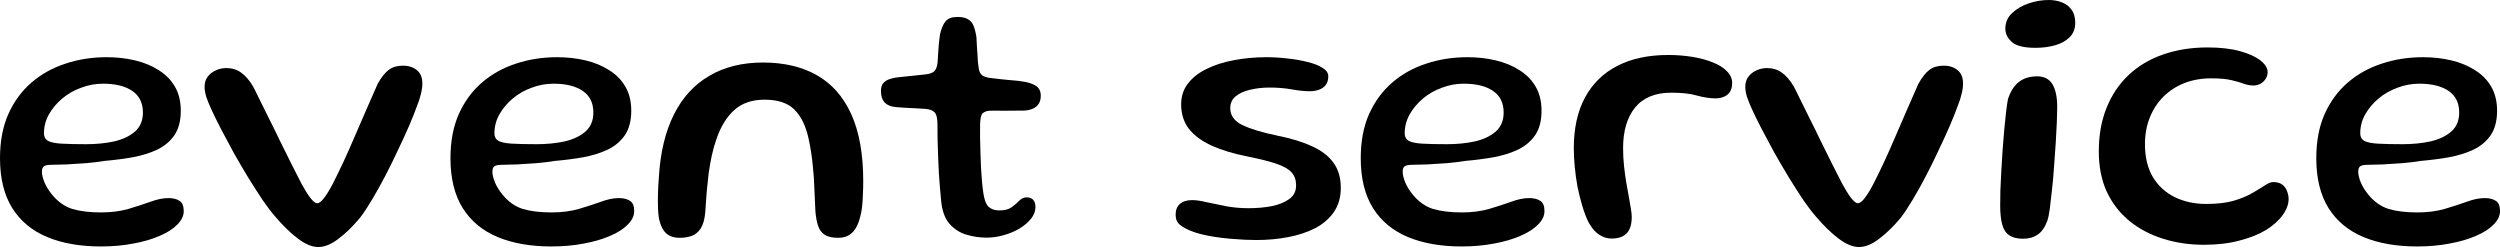
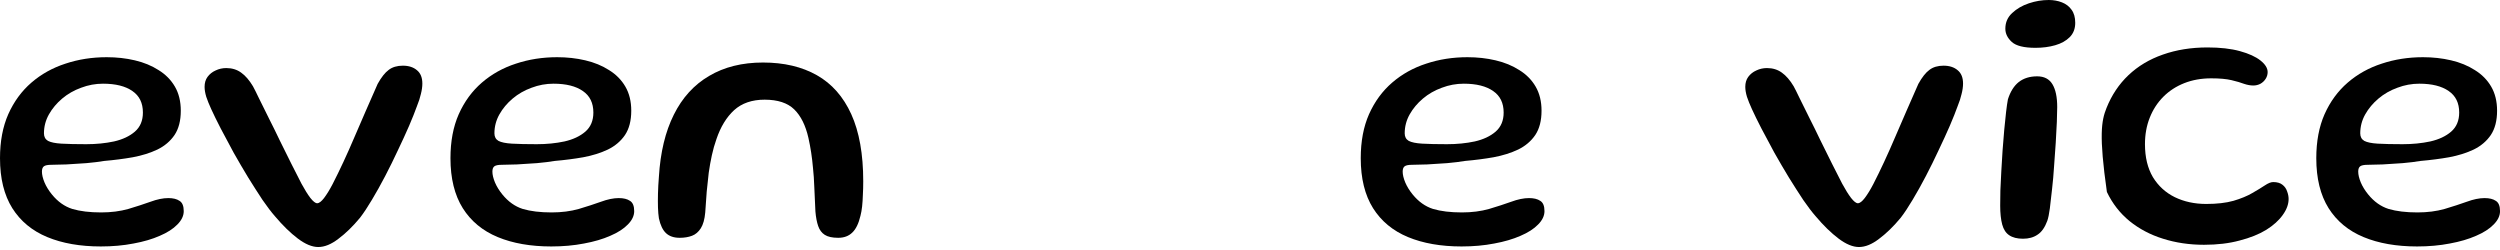
<svg xmlns="http://www.w3.org/2000/svg" width="800" height="80" viewBox="0 0 800 80" fill="none">
  <path d="M773.463 78.866C766.872 78.866 761.163 77.865 756.337 75.864C751.511 73.863 747.783 70.783 745.154 66.624C742.525 62.426 741.211 57.09 741.211 50.616C741.211 45.24 742.094 40.552 743.859 36.55C745.664 32.508 748.136 29.134 751.275 26.427C754.414 23.719 758.043 21.699 762.163 20.365C766.283 18.991 770.677 18.305 775.347 18.305C778.525 18.305 781.526 18.638 784.351 19.305C787.216 19.972 789.746 21.012 791.944 22.424C794.18 23.798 795.926 25.563 797.182 27.721C798.437 29.879 799.065 32.449 799.065 35.431C799.065 38.609 798.398 41.199 797.064 43.2C795.73 45.162 793.905 46.712 791.59 47.85C789.276 48.948 786.647 49.772 783.704 50.322C780.8 50.832 777.76 51.224 774.581 51.499C772.973 51.773 771.07 52.009 768.873 52.205C766.675 52.362 764.537 52.499 762.457 52.617C760.417 52.695 758.828 52.735 757.69 52.735C756.513 52.735 755.709 52.892 755.277 53.205C754.846 53.519 754.63 54.088 754.63 54.912C754.63 55.893 754.904 57.051 755.454 58.385C756.003 59.679 756.788 60.955 757.808 62.21C759.691 64.525 761.869 66.075 764.341 66.86C766.852 67.605 769.932 67.978 773.581 67.978C776.759 67.978 779.663 67.605 782.291 66.86C784.92 66.075 787.274 65.31 789.354 64.564C791.473 63.78 793.376 63.387 795.063 63.387C796.593 63.387 797.79 63.681 798.653 64.27C799.555 64.819 800.007 65.918 800.007 67.566C800.007 69.057 799.32 70.489 797.947 71.862C796.613 73.236 794.749 74.432 792.356 75.452C789.962 76.512 787.157 77.336 783.939 77.924C780.722 78.552 777.23 78.866 773.463 78.866ZM768.814 46.143C771.992 46.143 774.954 45.849 777.701 45.26C780.447 44.632 782.664 43.593 784.351 42.141C786.078 40.65 786.941 38.609 786.941 36.02C786.941 32.959 785.823 30.664 783.586 29.134C781.35 27.564 778.211 26.78 774.17 26.78C771.776 26.78 769.442 27.211 767.166 28.075C764.89 28.898 762.869 30.056 761.104 31.547C759.338 33.038 757.926 34.725 756.866 36.608C755.807 38.492 755.277 40.513 755.277 42.67C755.277 43.769 755.709 44.573 756.572 45.084C757.474 45.554 758.907 45.849 760.868 45.966C762.869 46.084 765.518 46.143 768.814 46.143Z" fill="black" />
-   <path d="M705.282 78.331C700.613 78.331 696.238 77.683 692.157 76.388C688.116 75.133 684.546 73.249 681.446 70.738C678.385 68.227 675.972 65.128 674.207 61.439C672.48 57.712 671.617 53.376 671.617 48.432C671.617 43.253 672.441 38.623 674.089 34.543C675.737 30.423 678.072 26.931 681.093 24.067C684.153 21.163 687.822 18.966 692.099 17.475C696.415 15.945 701.182 15.18 706.4 15.18C710.442 15.18 713.894 15.572 716.759 16.357C719.623 17.142 721.82 18.142 723.35 19.358C724.881 20.575 725.646 21.811 725.646 23.066C725.646 23.851 725.43 24.577 724.998 25.244C724.567 25.911 723.998 26.441 723.292 26.833C722.585 27.186 721.84 27.363 721.055 27.363C720.153 27.363 719.172 27.186 718.112 26.833C717.092 26.441 715.758 26.048 714.11 25.656C712.462 25.263 710.285 25.067 707.577 25.067C704.438 25.067 701.574 25.577 698.985 26.598C696.395 27.618 694.158 29.069 692.275 30.953C690.392 32.836 688.94 35.072 687.92 37.662C686.9 40.212 686.39 43.038 686.39 46.137C686.39 50.296 687.233 53.808 688.92 56.672C690.647 59.497 692.981 61.636 695.924 63.087C698.906 64.539 702.261 65.265 705.988 65.265C709.402 65.265 712.305 64.931 714.699 64.264C717.092 63.558 719.093 62.734 720.702 61.792C722.35 60.851 723.703 60.027 724.763 59.321C725.822 58.614 726.705 58.261 727.411 58.261C728.706 58.261 729.707 58.556 730.413 59.144C731.119 59.693 731.61 60.4 731.884 61.263C732.198 62.087 732.355 62.891 732.355 63.676C732.355 65.363 731.727 67.07 730.472 68.796C729.255 70.523 727.49 72.112 725.175 73.563C722.86 74.976 720.015 76.114 716.641 76.977C713.306 77.879 709.52 78.331 705.282 78.331Z" fill="black" />
+   <path d="M705.282 78.331C700.613 78.331 696.238 77.683 692.157 76.388C688.116 75.133 684.546 73.249 681.446 70.738C678.385 68.227 675.972 65.128 674.207 61.439C671.617 43.253 672.441 38.623 674.089 34.543C675.737 30.423 678.072 26.931 681.093 24.067C684.153 21.163 687.822 18.966 692.099 17.475C696.415 15.945 701.182 15.18 706.4 15.18C710.442 15.18 713.894 15.572 716.759 16.357C719.623 17.142 721.82 18.142 723.35 19.358C724.881 20.575 725.646 21.811 725.646 23.066C725.646 23.851 725.43 24.577 724.998 25.244C724.567 25.911 723.998 26.441 723.292 26.833C722.585 27.186 721.84 27.363 721.055 27.363C720.153 27.363 719.172 27.186 718.112 26.833C717.092 26.441 715.758 26.048 714.11 25.656C712.462 25.263 710.285 25.067 707.577 25.067C704.438 25.067 701.574 25.577 698.985 26.598C696.395 27.618 694.158 29.069 692.275 30.953C690.392 32.836 688.94 35.072 687.92 37.662C686.9 40.212 686.39 43.038 686.39 46.137C686.39 50.296 687.233 53.808 688.92 56.672C690.647 59.497 692.981 61.636 695.924 63.087C698.906 64.539 702.261 65.265 705.988 65.265C709.402 65.265 712.305 64.931 714.699 64.264C717.092 63.558 719.093 62.734 720.702 61.792C722.35 60.851 723.703 60.027 724.763 59.321C725.822 58.614 726.705 58.261 727.411 58.261C728.706 58.261 729.707 58.556 730.413 59.144C731.119 59.693 731.61 60.4 731.884 61.263C732.198 62.087 732.355 62.891 732.355 63.676C732.355 65.363 731.727 67.07 730.472 68.796C729.255 70.523 727.49 72.112 725.175 73.563C722.86 74.976 720.015 76.114 716.641 76.977C713.306 77.879 709.52 78.331 705.282 78.331Z" fill="black" />
  <path d="M647.36 76.393C645.516 76.393 644.045 76.02 642.946 75.275C641.887 74.569 641.142 73.431 640.71 71.861C640.278 70.253 640.062 68.232 640.062 65.799C640.062 64.465 640.082 62.857 640.121 60.973C640.2 59.09 640.298 57.05 640.416 54.852C640.533 52.616 640.671 50.36 640.828 48.084C640.985 45.808 641.161 43.631 641.357 41.551C641.553 39.432 641.75 37.53 641.946 35.842C642.142 34.155 642.338 32.802 642.534 31.781C643.319 29.31 644.477 27.465 646.007 26.249C647.576 25.033 649.538 24.425 651.892 24.425C654.129 24.425 655.757 25.268 656.777 26.955C657.797 28.642 658.307 31.075 658.307 34.253C658.307 35.43 658.268 37.02 658.19 39.02C658.111 41.022 657.994 43.239 657.837 45.671C657.68 48.104 657.503 50.595 657.307 53.146C657.15 55.696 656.934 58.148 656.66 60.502C656.424 62.817 656.189 64.877 655.953 66.682C655.718 68.448 655.443 69.782 655.129 70.684C654.345 72.803 653.305 74.274 652.01 75.098C650.754 75.962 649.205 76.393 647.36 76.393ZM651.363 15.302C647.674 15.302 645.144 14.674 643.77 13.419C642.397 12.163 641.71 10.751 641.71 9.181C641.71 7.18 642.436 5.513 643.888 4.179C645.34 2.805 647.125 1.766 649.244 1.059C651.363 0.353 653.481 0 655.6 0C657.13 0 658.543 0.255 659.838 0.765C661.132 1.275 662.153 2.06 662.898 3.119C663.683 4.179 664.075 5.572 664.075 7.298C664.075 9.181 663.487 10.711 662.31 11.889C661.132 13.066 659.583 13.929 657.66 14.478C655.737 15.027 653.638 15.302 651.363 15.302Z" fill="black" />
  <path d="M594.864 79.046C592.902 79.046 590.725 78.144 588.331 76.339C585.938 74.534 583.486 72.141 580.975 69.159C579.837 67.864 578.522 66.137 577.031 63.979C575.58 61.782 574.049 59.389 572.441 56.799C570.871 54.21 569.321 51.561 567.791 48.854C566.3 46.107 564.927 43.537 563.671 41.144C562.416 38.711 561.396 36.632 560.611 34.905C559.944 33.453 559.414 32.139 559.022 30.962C558.669 29.785 558.492 28.726 558.492 27.784C558.492 26.528 558.806 25.469 559.434 24.606C560.101 23.703 560.964 23.017 562.023 22.546C563.083 22.036 564.221 21.781 565.437 21.781C567.281 21.781 568.87 22.271 570.204 23.252C571.538 24.194 572.794 25.645 573.971 27.607C574.403 28.392 575.05 29.687 575.913 31.492C576.816 33.257 577.836 35.317 578.974 37.672C580.151 39.986 581.347 42.419 582.564 44.969C583.819 47.52 585.055 50.011 586.272 52.444C587.488 54.837 588.567 56.956 589.509 58.8C590.529 60.684 591.47 62.194 592.334 63.332C593.236 64.47 593.962 65.039 594.511 65.039C595.139 65.039 595.884 64.47 596.748 63.332C597.611 62.194 598.513 60.723 599.455 58.918C601.77 54.406 604.104 49.383 606.459 43.851C608.852 38.28 611.324 32.61 613.874 26.842C615.051 24.724 616.228 23.233 617.406 22.369C618.583 21.467 620.093 21.016 621.937 21.016C623.821 21.016 625.331 21.506 626.469 22.487C627.607 23.429 628.176 24.841 628.176 26.724C628.176 27.745 628.019 28.863 627.705 30.079C627.43 31.296 627.018 32.571 626.469 33.905C625.841 35.67 624.998 37.789 623.938 40.261C622.879 42.694 621.682 45.303 620.348 48.089C619.053 50.874 617.7 53.621 616.287 56.328C614.875 59.036 613.462 61.566 612.05 63.921C610.676 66.236 609.401 68.158 608.224 69.688C605.949 72.435 603.653 74.671 601.338 76.398C599.063 78.163 596.905 79.046 594.864 79.046Z" fill="black" />
-   <path d="M515.741 76.331C514.603 76.331 513.583 76.095 512.681 75.624C511.778 75.193 510.954 74.585 510.209 73.8C509.503 73.015 508.855 72.093 508.267 71.034C507.56 69.543 506.913 67.816 506.325 65.855C505.736 63.893 505.226 61.852 504.794 59.734C504.402 57.576 504.108 55.437 503.911 53.318C503.715 51.2 503.617 49.238 503.617 47.433C503.617 41.038 504.814 35.623 507.207 31.189C509.601 26.755 513.053 23.381 517.566 21.066C522.078 18.751 527.492 17.594 533.81 17.594C536.478 17.594 539.028 17.79 541.461 18.182C543.933 18.575 546.13 19.163 548.052 19.948C549.975 20.693 551.486 21.635 552.584 22.773C553.722 23.872 554.291 25.147 554.291 26.599C554.291 27.776 554.036 28.737 553.526 29.482C553.016 30.189 552.349 30.699 551.525 31.013C550.74 31.326 549.916 31.483 549.053 31.483C547.248 31.483 545.267 31.189 543.109 30.601C540.99 29.973 538.224 29.659 534.81 29.659C529.67 29.659 525.805 31.248 523.216 34.426C520.665 37.604 519.39 41.92 519.39 47.374C519.39 49.336 519.488 51.239 519.684 53.083C519.881 54.888 520.116 56.634 520.391 58.321C520.665 59.969 520.94 61.499 521.215 62.912C521.489 64.324 521.705 65.58 521.862 66.678C522.058 67.777 522.156 68.68 522.156 69.386C522.156 71.818 521.607 73.584 520.508 74.683C519.449 75.781 517.86 76.331 515.741 76.331Z" fill="black" />
  <path d="M467.69 78.866C461.098 78.866 455.389 77.865 450.563 75.864C445.737 73.863 442.01 70.783 439.381 66.624C436.752 62.426 435.438 57.09 435.438 50.616C435.438 45.24 436.32 40.552 438.086 36.55C439.891 32.508 442.363 29.134 445.502 26.427C448.641 23.719 452.27 21.699 456.39 20.365C460.51 18.991 464.904 18.305 469.573 18.305C472.751 18.305 475.753 18.638 478.578 19.305C481.442 19.972 483.973 21.012 486.17 22.424C488.407 23.798 490.153 25.563 491.408 27.721C492.664 29.879 493.291 32.449 493.291 35.431C493.291 38.609 492.624 41.199 491.29 43.2C489.956 45.162 488.132 46.712 485.817 47.85C483.502 48.948 480.873 49.772 477.93 50.322C475.027 50.832 471.986 51.224 468.808 51.499C467.199 51.773 465.296 52.009 463.099 52.205C460.902 52.362 458.764 52.499 456.684 52.617C454.644 52.695 453.055 52.735 451.917 52.735C450.74 52.735 449.935 52.892 449.504 53.205C449.072 53.519 448.856 54.088 448.856 54.912C448.856 55.893 449.131 57.051 449.68 58.385C450.23 59.679 451.014 60.955 452.034 62.21C453.918 64.525 456.095 66.075 458.567 66.86C461.078 67.605 464.159 67.978 467.807 67.978C470.986 67.978 473.889 67.605 476.518 66.86C479.147 66.075 481.501 65.31 483.58 64.564C485.699 63.78 487.602 63.387 489.289 63.387C490.82 63.387 492.016 63.681 492.88 64.27C493.782 64.819 494.233 65.918 494.233 67.566C494.233 69.057 493.547 70.489 492.173 71.862C490.839 73.236 488.975 74.432 486.582 75.452C484.189 76.512 481.383 77.336 478.166 77.924C474.948 78.552 471.456 78.866 467.69 78.866ZM463.04 46.143C466.218 46.143 469.181 45.849 471.927 45.26C474.674 44.632 476.891 43.593 478.578 42.141C480.304 40.65 481.167 38.609 481.167 36.02C481.167 32.959 480.049 30.664 477.813 29.134C475.576 27.564 472.437 26.78 468.396 26.78C466.003 26.78 463.668 27.211 461.392 28.075C459.117 28.898 457.096 30.056 455.33 31.547C453.565 33.038 452.152 34.725 451.093 36.608C450.033 38.492 449.504 40.513 449.504 42.67C449.504 43.769 449.935 44.573 450.799 45.084C451.701 45.554 453.133 45.849 455.095 45.966C457.096 46.084 459.744 46.143 463.04 46.143Z" fill="black" />
-   <path d="M402.04 76.806C399.608 76.806 397.077 76.688 394.448 76.453C391.819 76.257 389.347 75.943 387.032 75.511C384.717 75.08 382.756 74.55 381.147 73.922C379.695 73.334 378.498 72.667 377.557 71.921C376.654 71.176 376.203 70.116 376.203 68.743C376.203 67.213 376.654 66.055 377.557 65.271C378.459 64.447 379.774 64.035 381.5 64.035C382.716 64.035 384.227 64.251 386.032 64.682C387.876 65.074 389.955 65.506 392.27 65.977C394.585 66.409 397.038 66.624 399.627 66.624C402.178 66.624 404.61 66.409 406.925 65.977C409.24 65.506 411.123 64.741 412.575 63.681C414.027 62.622 414.753 61.17 414.753 59.326C414.753 57.639 414.282 56.266 413.34 55.206C412.438 54.147 410.849 53.225 408.573 52.44C406.297 51.656 403.1 50.851 398.98 50.027C394.468 49.125 390.642 47.948 387.503 46.496C384.404 45.044 382.03 43.259 380.382 41.14C378.773 38.982 377.969 36.412 377.969 33.43C377.969 30.841 378.695 28.604 380.146 26.721C381.637 24.798 383.658 23.229 386.208 22.012C388.759 20.757 391.662 19.835 394.919 19.246C398.215 18.619 401.668 18.305 405.277 18.305C407.475 18.305 409.711 18.442 411.987 18.717C414.302 18.952 416.44 19.325 418.402 19.835C420.403 20.306 422.012 20.933 423.228 21.718C424.444 22.464 425.052 23.366 425.052 24.426C425.052 25.563 424.778 26.485 424.228 27.192C423.679 27.898 422.953 28.408 422.051 28.722C421.188 29.036 420.226 29.193 419.167 29.193C417.48 29.193 415.538 28.997 413.34 28.604C411.182 28.212 408.828 28.016 406.278 28.016C404.041 28.016 401.962 28.251 400.039 28.722C398.117 29.154 396.567 29.86 395.39 30.841C394.252 31.782 393.683 33.038 393.683 34.607C393.683 36.922 394.938 38.708 397.45 39.963C400 41.219 403.727 42.357 408.632 43.377C413.183 44.279 416.95 45.437 419.932 46.849C422.953 48.222 425.229 49.988 426.759 52.146C428.289 54.265 429.054 56.913 429.054 60.091C429.054 63.113 428.329 65.683 426.877 67.801C425.425 69.92 423.444 71.647 420.933 72.981C418.421 74.275 415.538 75.237 412.281 75.864C409.024 76.492 405.611 76.806 402.04 76.806Z" fill="black" />
-   <path d="M315.689 76.047C313.57 76.047 311.432 75.733 309.274 75.106C307.155 74.478 305.33 73.301 303.8 71.574C302.309 69.809 301.426 67.317 301.152 64.1C301.034 62.962 300.916 61.667 300.799 60.215C300.681 58.764 300.563 57.214 300.445 55.566C300.367 53.879 300.288 52.152 300.21 50.387C300.171 48.582 300.112 46.757 300.033 44.913C299.994 43.03 299.975 41.166 299.975 39.322C299.935 37.556 299.602 36.399 298.974 35.85C298.386 35.3 297.463 34.967 296.208 34.849C295.462 34.771 294.501 34.712 293.324 34.673C292.186 34.633 291.009 34.575 289.793 34.496C288.576 34.417 287.497 34.339 286.556 34.261C285.026 34.104 283.868 33.613 283.083 32.789C282.299 31.926 281.906 30.71 281.906 29.14C281.906 28.081 282.122 27.276 282.554 26.727C283.024 26.139 283.672 25.687 284.496 25.374C285.359 25.06 286.32 24.844 287.38 24.726C289.459 24.53 291.166 24.353 292.5 24.197C293.873 24.04 295.149 23.902 296.326 23.785C297.581 23.628 298.464 23.294 298.974 22.784C299.523 22.274 299.877 21.332 300.033 19.959C300.112 19.135 300.171 18.174 300.21 17.075C300.288 15.976 300.367 14.898 300.445 13.838C300.563 12.739 300.681 11.798 300.799 11.013C301.23 9.09 301.838 7.678 302.623 6.776C303.408 5.873 304.663 5.422 306.39 5.422C307.802 5.422 308.901 5.657 309.686 6.128C310.51 6.56 311.118 7.246 311.51 8.188C311.902 9.13 312.216 10.346 312.452 11.837C312.53 13.053 312.589 14.132 312.628 15.074C312.707 16.016 312.766 16.879 312.805 17.664C312.844 18.409 312.883 19.096 312.923 19.724C313.001 20.351 313.08 20.979 313.158 21.607C313.276 22.745 313.648 23.569 314.276 24.079C314.904 24.55 315.826 24.844 317.042 24.962C318.102 25.079 319.259 25.217 320.515 25.374C321.81 25.491 323.046 25.609 324.223 25.727C325.439 25.805 326.44 25.923 327.224 26.08C328.833 26.276 330.206 26.708 331.344 27.375C332.482 28.042 333.051 29.14 333.051 30.671C333.051 32.083 332.6 33.201 331.697 34.025C330.795 34.81 329.559 35.261 327.989 35.379C325.596 35.418 323.379 35.438 321.339 35.438C319.298 35.398 317.709 35.398 316.572 35.438C315.669 35.516 314.963 35.791 314.453 36.262C313.982 36.693 313.707 37.831 313.629 39.675C313.629 41.166 313.629 42.696 313.629 44.266C313.668 45.835 313.707 47.405 313.747 48.974C313.786 50.544 313.845 52.093 313.923 53.624C314.002 55.115 314.1 56.527 314.217 57.861C314.335 59.195 314.472 60.412 314.629 61.51C314.943 63.825 315.512 65.375 316.336 66.16C317.199 66.945 318.337 67.337 319.75 67.337C321.437 67.337 322.751 67.003 323.693 66.336C324.674 65.63 325.498 64.924 326.165 64.218C326.871 63.511 327.656 63.158 328.519 63.158C329.5 63.158 330.206 63.433 330.638 63.982C331.109 64.492 331.344 65.257 331.344 66.278C331.344 67.572 330.873 68.808 329.932 69.985C329.029 71.123 327.813 72.163 326.283 73.105C324.792 74.007 323.124 74.713 321.28 75.223C319.436 75.773 317.572 76.047 315.689 76.047Z" fill="black" />
  <path d="M217.498 76.096C215.654 76.096 214.202 75.606 213.142 74.625C212.083 73.644 211.318 72.055 210.847 69.858C210.69 68.837 210.592 67.68 210.553 66.385C210.514 65.09 210.514 63.619 210.553 61.971C210.592 60.323 210.69 58.518 210.847 56.556C211.318 48.748 212.907 42.137 215.614 36.722C218.322 31.269 222.088 27.129 226.914 24.304C231.74 21.44 237.489 20.008 244.159 20.008C250.868 20.008 256.616 21.361 261.403 24.069C266.19 26.776 269.859 30.935 272.409 36.546C274.959 42.157 276.235 49.317 276.235 58.028C276.235 59.597 276.195 61.049 276.117 62.383C276.078 63.717 275.999 64.933 275.881 66.032C275.764 67.131 275.587 68.131 275.352 69.034C274.763 71.545 273.88 73.35 272.703 74.448C271.565 75.547 270.074 76.096 268.23 76.096C266.347 76.096 264.915 75.782 263.934 75.154C262.953 74.527 262.247 73.585 261.815 72.329C261.384 71.074 261.089 69.524 260.932 67.68C260.815 64.737 260.697 62.148 260.579 59.911C260.501 57.636 260.363 55.615 260.167 53.849C260.01 52.044 259.814 50.377 259.579 48.846C259.343 47.277 259.049 45.708 258.696 44.138C257.793 40.136 256.283 37.095 254.164 35.016C252.045 32.936 248.887 31.896 244.688 31.896C240.647 31.896 237.391 33.015 234.919 35.251C232.486 37.488 230.603 40.568 229.269 44.491C228.68 46.139 228.19 47.866 227.797 49.67C227.405 51.475 227.071 53.339 226.797 55.262C226.561 57.184 226.345 59.205 226.149 61.324C225.992 63.443 225.835 65.659 225.678 67.974C225.482 70.171 225.011 71.859 224.266 73.036C223.52 74.213 222.579 75.017 221.441 75.449C220.303 75.88 218.989 76.096 217.498 76.096Z" fill="black" />
  <path d="M176.401 78.866C169.809 78.866 164.1 77.865 159.274 75.864C154.448 73.863 150.721 70.783 148.092 66.624C145.463 62.426 144.148 57.09 144.148 50.616C144.148 45.24 145.031 40.552 146.797 36.55C148.602 32.508 151.074 29.134 154.213 26.427C157.351 23.719 160.981 21.699 165.101 20.365C169.22 18.991 173.615 18.305 178.284 18.305C181.462 18.305 184.464 18.638 187.289 19.305C190.153 19.972 192.684 21.012 194.881 22.424C197.118 23.798 198.864 25.563 200.119 27.721C201.375 29.879 202.002 32.449 202.002 35.431C202.002 38.609 201.335 41.199 200.001 43.2C198.667 45.162 196.843 46.712 194.528 47.85C192.213 48.948 189.584 49.772 186.641 50.322C183.738 50.832 180.697 51.224 177.519 51.499C175.91 51.773 174.007 52.009 171.81 52.205C169.613 52.362 167.474 52.499 165.395 52.617C163.355 52.695 161.766 52.735 160.628 52.735C159.451 52.735 158.646 52.892 158.215 53.205C157.783 53.519 157.567 54.088 157.567 54.912C157.567 55.893 157.842 57.051 158.391 58.385C158.941 59.679 159.725 60.955 160.745 62.21C162.629 64.525 164.806 66.075 167.278 66.86C169.789 67.605 172.869 67.978 176.518 67.978C179.697 67.978 182.6 67.605 185.229 66.86C187.858 66.075 190.212 65.31 192.291 64.564C194.41 63.78 196.313 63.387 198 63.387C199.531 63.387 200.727 63.681 201.59 64.27C202.493 64.819 202.944 65.918 202.944 67.566C202.944 69.057 202.257 70.489 200.884 71.862C199.55 73.236 197.686 74.432 195.293 75.452C192.9 76.512 190.094 77.336 186.877 77.924C183.659 78.552 180.167 78.866 176.401 78.866ZM171.751 46.143C174.929 46.143 177.892 45.849 180.638 45.26C183.385 44.632 185.602 43.593 187.289 42.141C189.015 40.65 189.878 38.609 189.878 36.02C189.878 32.959 188.76 30.664 186.524 29.134C184.287 27.564 181.148 26.78 177.107 26.78C174.714 26.78 172.379 27.211 170.103 28.075C167.828 28.898 165.807 30.056 164.041 31.547C162.276 33.038 160.863 34.725 159.804 36.608C158.744 38.492 158.215 40.513 158.215 42.67C158.215 43.769 158.646 44.573 159.509 45.084C160.412 45.554 161.844 45.849 163.806 45.966C165.807 46.084 168.455 46.143 171.751 46.143Z" fill="black" />
  <path d="M101.841 79.046C99.879 79.046 97.701 78.144 95.308 76.339C92.915 74.534 90.462 72.141 87.951 69.159C86.813 67.864 85.499 66.137 84.008 63.979C82.556 61.782 81.026 59.389 79.417 56.799C77.848 54.21 76.298 51.561 74.768 48.854C73.277 46.107 71.903 43.537 70.648 41.144C69.392 38.711 68.372 36.632 67.588 34.905C66.921 33.453 66.391 32.139 65.998 30.962C65.645 29.785 65.469 28.726 65.469 27.784C65.469 26.528 65.783 25.469 66.41 24.606C67.077 23.703 67.941 23.017 69 22.546C70.059 22.036 71.197 21.781 72.414 21.781C74.258 21.781 75.847 22.271 77.181 23.252C78.515 24.194 79.77 25.645 80.948 27.607C81.379 28.392 82.026 29.687 82.89 31.492C83.792 33.257 84.812 35.317 85.95 37.672C87.127 39.986 88.324 42.419 89.54 44.969C90.796 47.52 92.032 50.011 93.248 52.444C94.464 54.837 95.543 56.956 96.485 58.8C97.505 60.684 98.447 62.194 99.31 63.332C100.213 64.47 100.938 65.039 101.488 65.039C102.115 65.039 102.861 64.47 103.724 63.332C104.587 62.194 105.49 60.723 106.431 58.918C108.746 54.406 111.081 49.383 113.435 43.851C115.829 38.28 118.3 32.61 120.851 26.842C122.028 24.724 123.205 23.233 124.382 22.369C125.559 21.467 127.07 21.016 128.914 21.016C130.797 21.016 132.308 21.506 133.446 22.487C134.584 23.429 135.153 24.841 135.153 26.724C135.153 27.745 134.996 28.863 134.682 30.079C134.407 31.296 133.995 32.571 133.446 33.905C132.818 35.67 131.974 37.789 130.915 40.261C129.856 42.694 128.659 45.303 127.325 48.089C126.03 50.874 124.676 53.621 123.264 56.328C121.851 59.036 120.439 61.566 119.026 63.921C117.653 66.236 116.378 68.158 115.201 69.688C112.925 72.435 110.63 74.671 108.315 76.398C106.039 78.163 103.881 79.046 101.841 79.046Z" fill="black" />
  <path d="M32.252 78.866C25.661 78.866 19.952 77.865 15.126 75.864C10.3 73.863 6.572 70.783 3.943 66.624C1.314 62.426 0 57.09 0 50.616C0 45.24 0.883 40.552 2.648 36.55C4.453 32.508 6.925 29.134 10.064 26.427C13.203 23.719 16.832 21.699 20.952 20.365C25.072 18.991 29.466 18.305 34.136 18.305C37.314 18.305 40.315 18.638 43.14 19.305C46.005 19.972 48.535 21.012 50.733 22.424C52.969 23.798 54.715 25.563 55.971 27.721C57.226 29.879 57.854 32.449 57.854 35.431C57.854 38.609 57.187 41.199 55.853 43.2C54.519 45.162 52.694 46.712 50.38 47.85C48.065 48.948 45.436 49.772 42.493 50.322C39.59 50.832 36.549 51.224 33.37 51.499C31.762 51.773 29.859 52.009 27.662 52.205C25.464 52.362 23.326 52.499 21.247 52.617C19.206 52.695 17.617 52.735 16.479 52.735C15.302 52.735 14.498 52.892 14.066 53.205C13.635 53.519 13.419 54.088 13.419 54.912C13.419 55.893 13.694 57.051 14.243 58.385C14.792 59.679 15.577 60.955 16.597 62.21C18.48 64.525 20.658 66.075 23.13 66.86C25.641 67.605 28.721 67.978 32.37 67.978C35.548 67.978 38.452 67.605 41.081 66.86C43.709 66.075 46.063 65.31 48.143 64.564C50.262 63.78 52.165 63.387 53.852 63.387C55.382 63.387 56.579 63.681 57.442 64.27C58.344 64.819 58.796 65.918 58.796 67.566C58.796 69.057 58.109 70.489 56.736 71.862C55.402 73.236 53.538 74.432 51.145 75.452C48.751 76.512 45.946 77.336 42.728 77.924C39.511 78.552 36.019 78.866 32.252 78.866ZM27.603 46.143C30.781 46.143 33.743 45.849 36.49 45.26C39.236 44.632 41.453 43.593 43.14 42.141C44.867 40.65 45.73 38.609 45.73 36.02C45.73 32.959 44.612 30.664 42.375 29.134C40.139 27.564 37 26.78 32.959 26.78C30.565 26.78 28.23 27.211 25.955 28.075C23.679 28.898 21.659 30.056 19.893 31.547C18.127 33.038 16.715 34.725 15.655 36.608C14.596 38.492 14.066 40.513 14.066 42.67C14.066 43.769 14.498 44.573 15.361 45.084C16.264 45.554 17.696 45.849 19.657 45.966C21.659 46.084 24.307 46.143 27.603 46.143Z" fill="black" />
</svg>